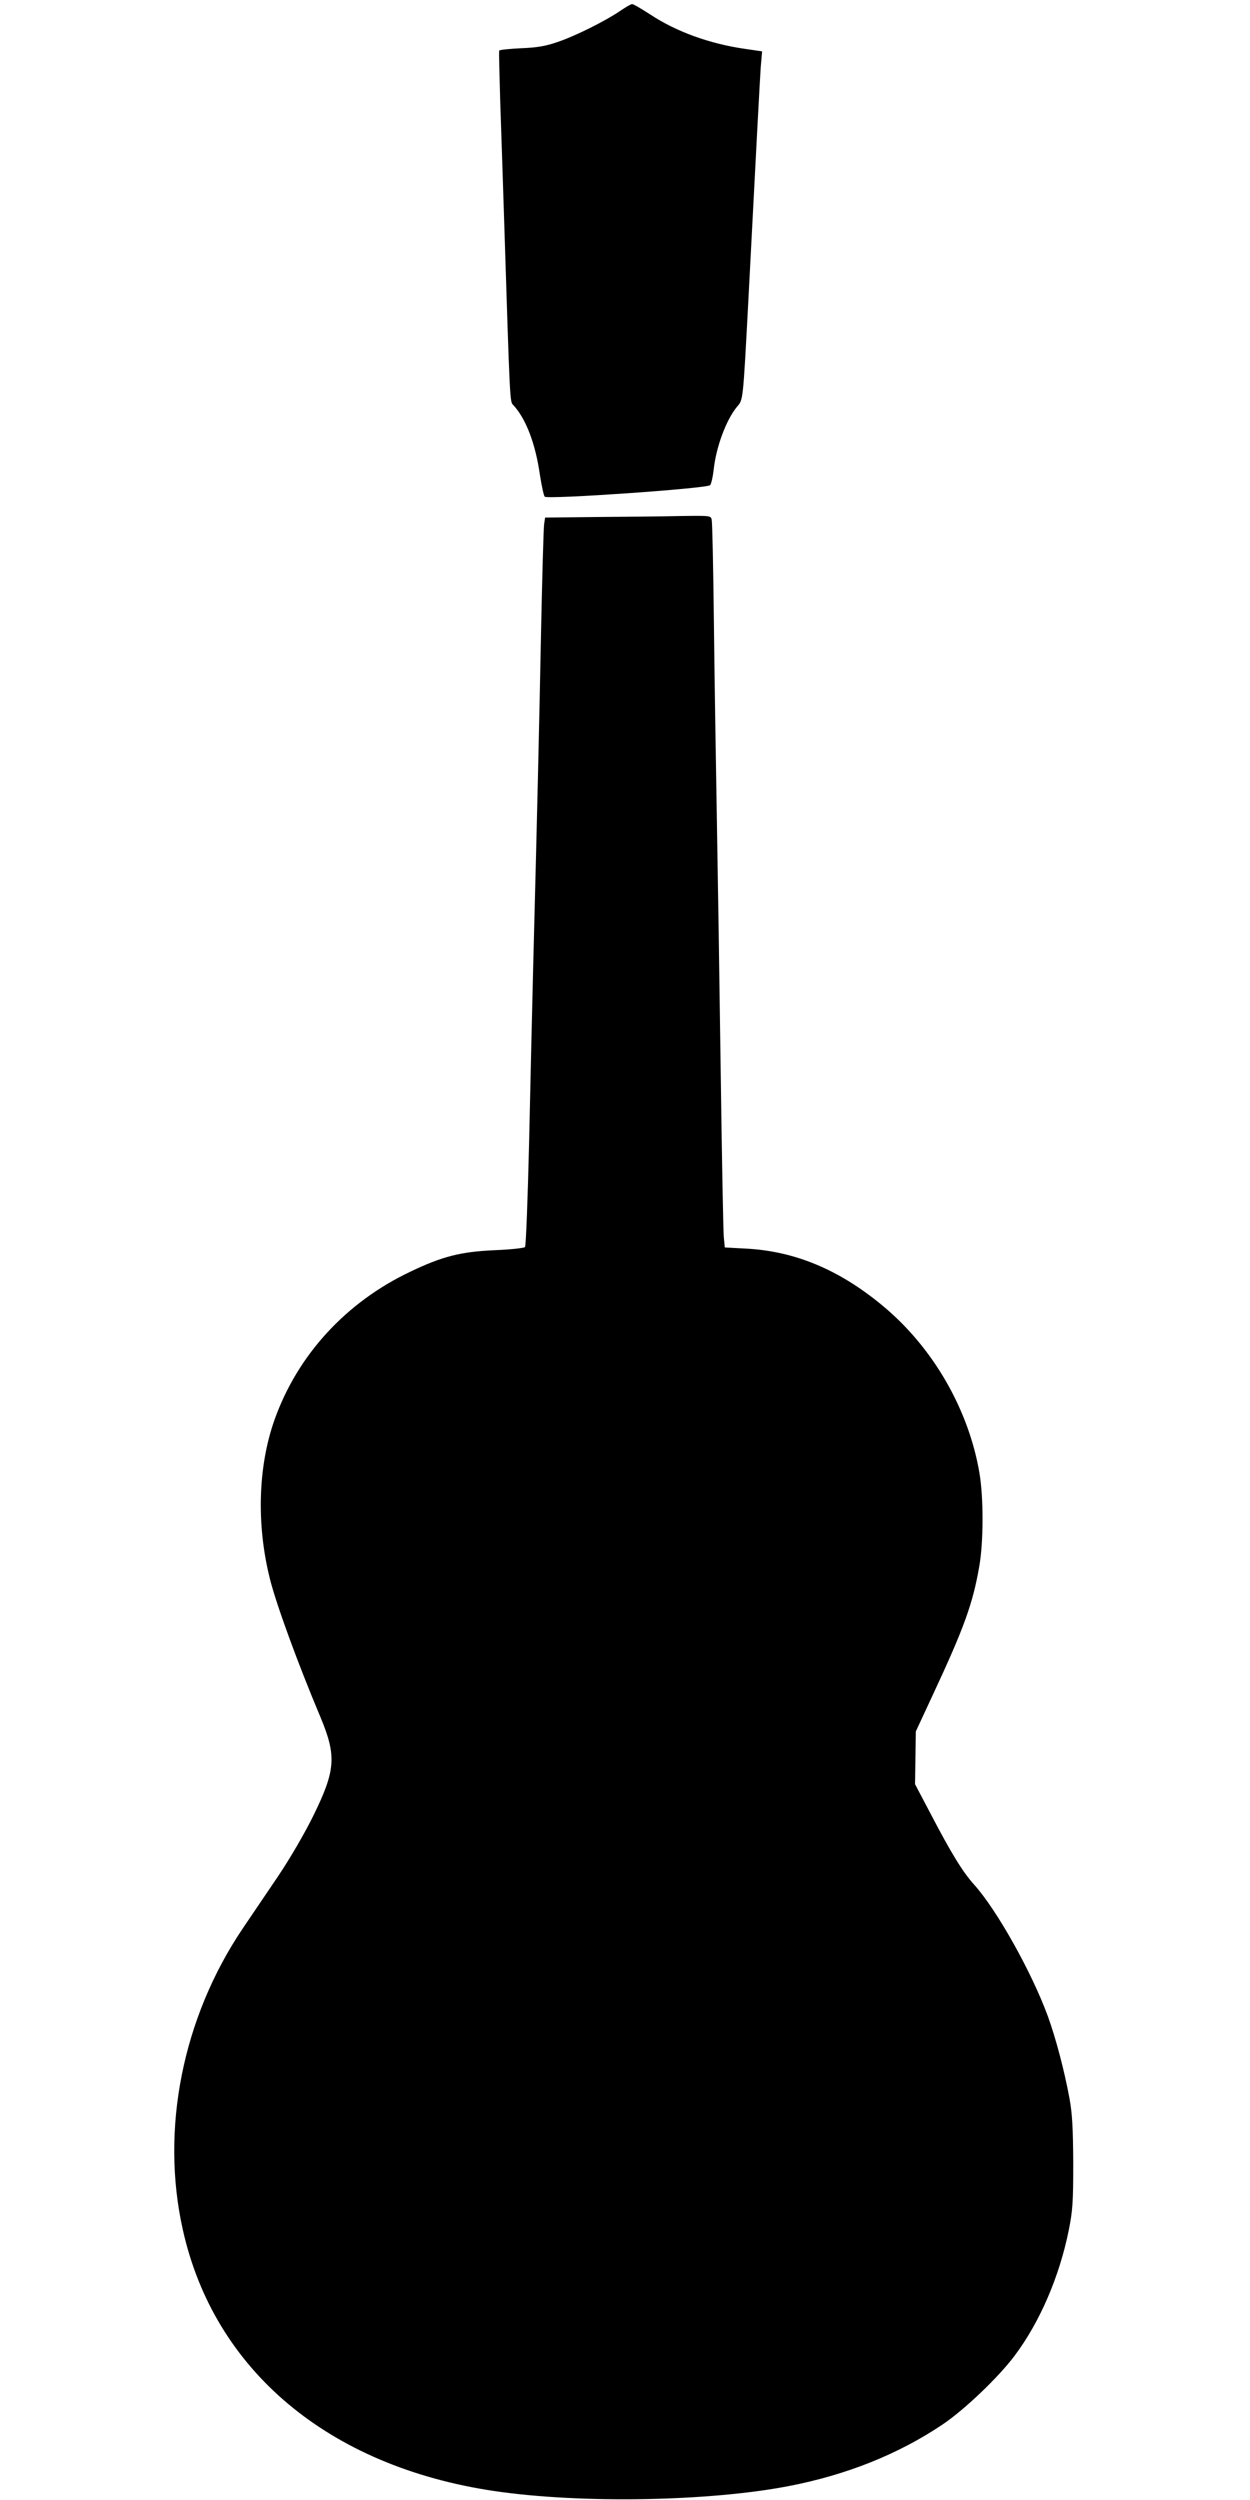
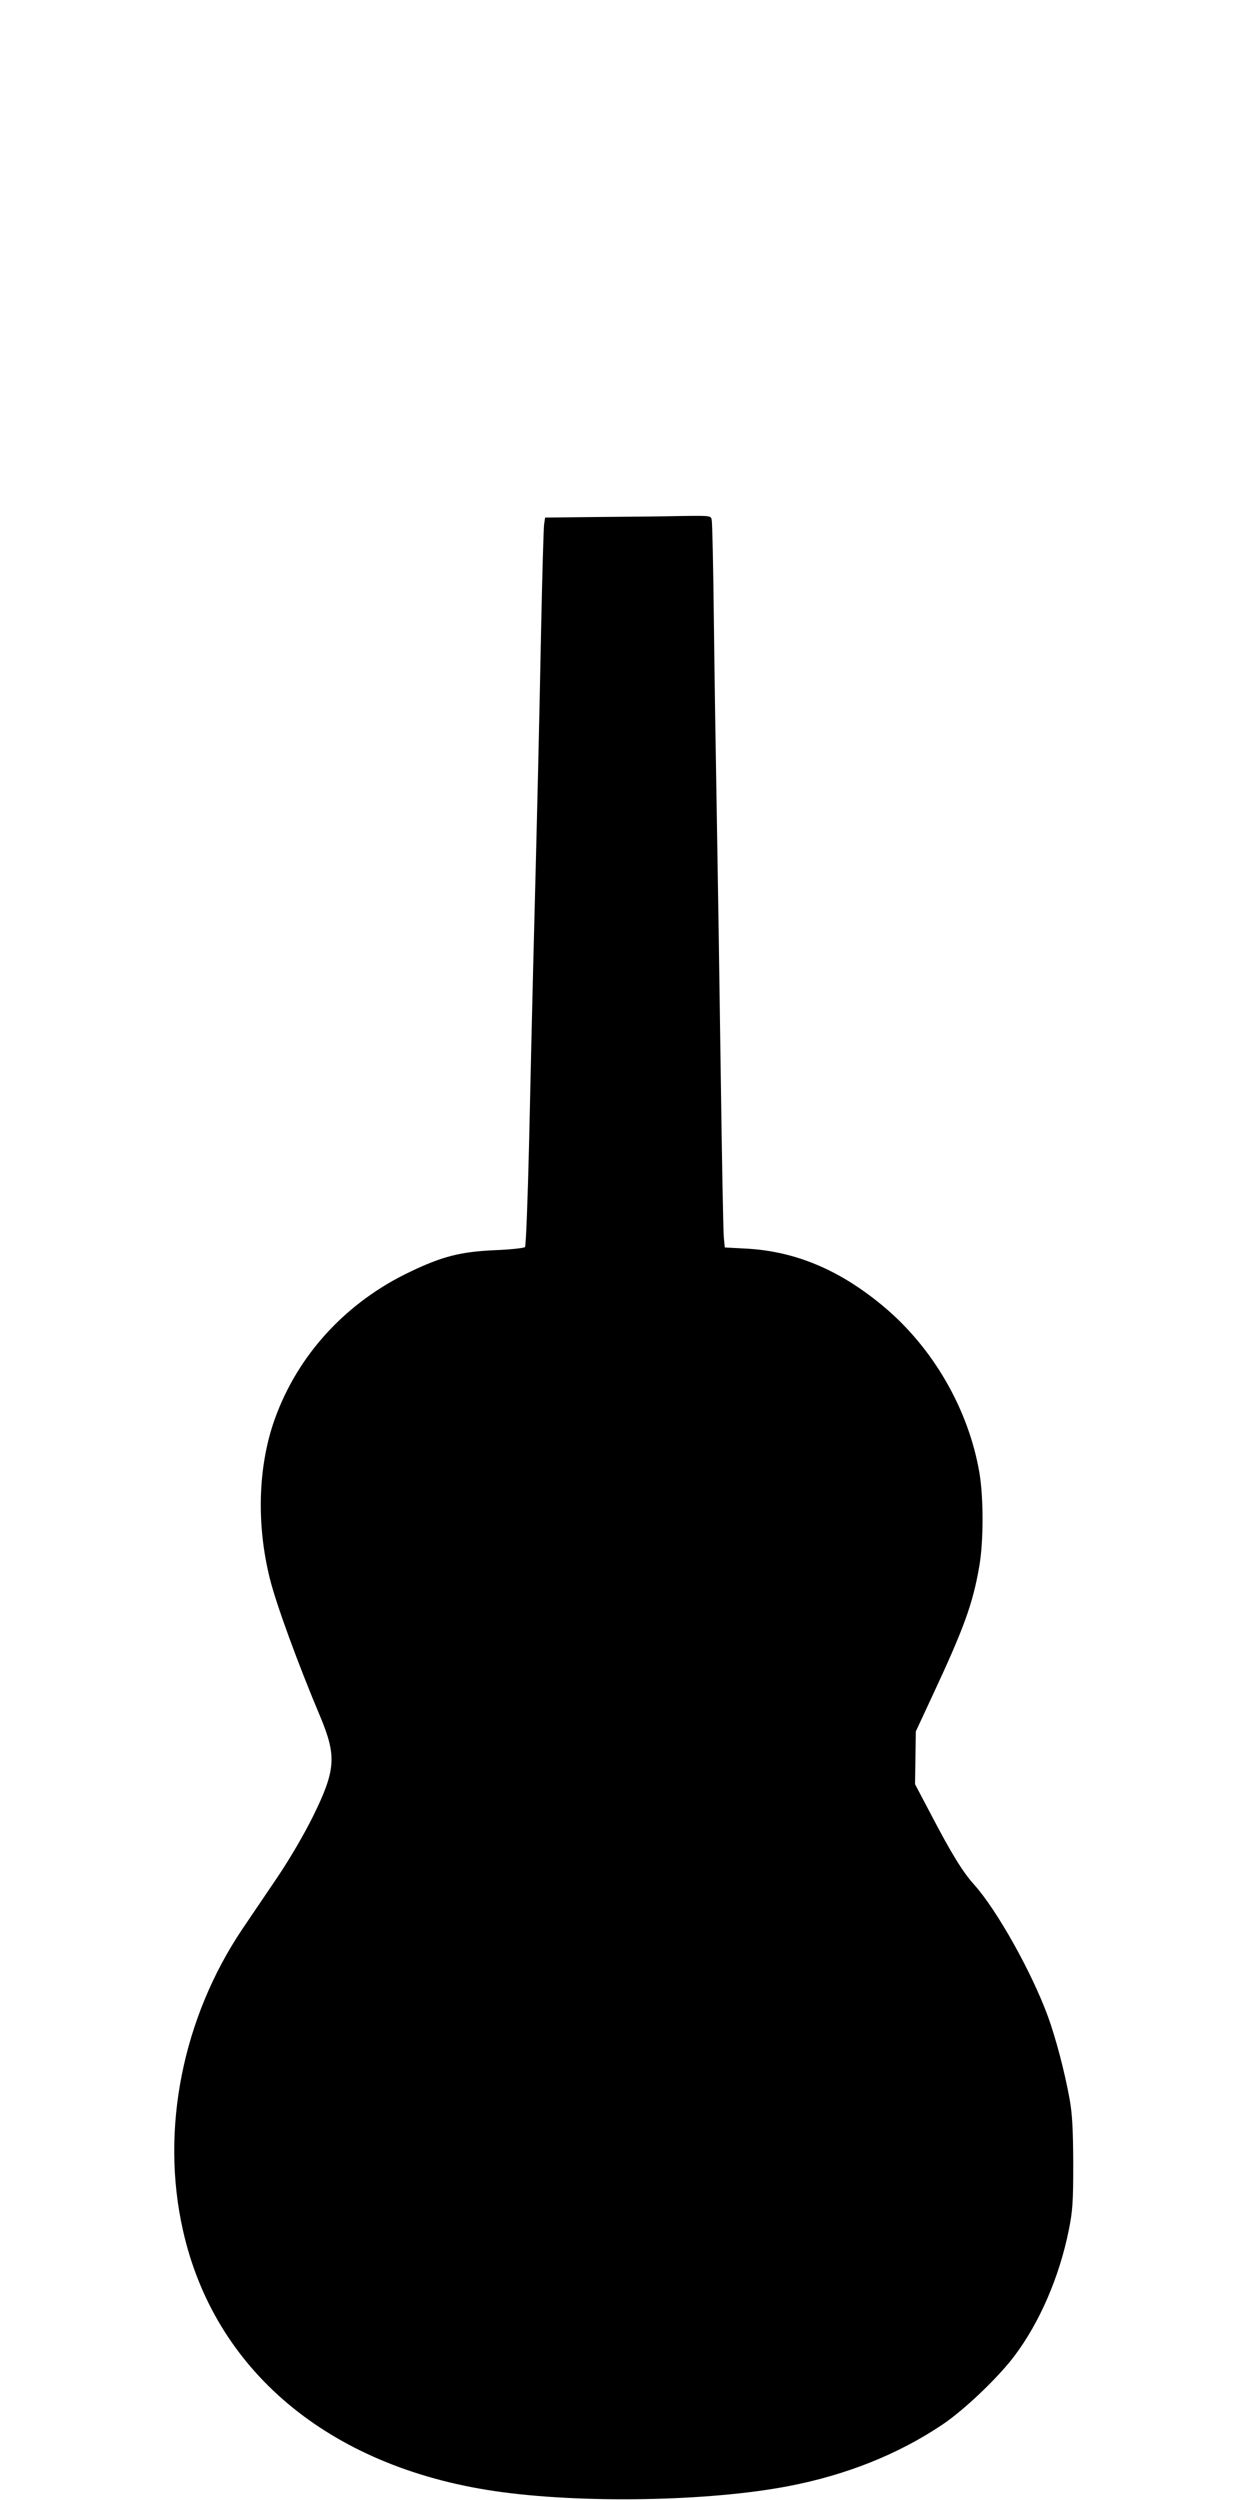
<svg xmlns="http://www.w3.org/2000/svg" version="1.0" width="640pt" height="1280pt" viewBox="0 0 640 1280" preserveAspectRatio="xMidYMid meet">
  <g transform="translate(0,1280) scale(0.1,-0.1)" fill="#000000" stroke="none">
-     <path d="M3175 12744 c-73 -50 -228 -128 -320 -159 -60 -21 -106 -29 -188 -32 -59 -3 -109 -8 -111 -12 -2 -3 1 -118 5 -256 5 -137 13 -396 19 -575 32 -1007 30 -964 49 -985 64 -70 112 -195 135 -354 9 -58 20 -109 25 -114 15 -15 833 42 847 59 6 8 14 43 18 79 12 115 64 256 120 323 31 36 30 25 57 532 44 853 59 1129 64 1206 l7 81 -89 13 c-180 26 -351 88 -484 176 -45 29 -87 54 -93 53 -6 0 -33 -16 -61 -35z" />
    <path d="M3063 10153 l-272 -3 -5 -33 c-3 -17 -10 -270 -16 -562 -10 -502 -17 -818 -40 -1700 -5 -209 -15 -616 -21 -905 -7 -289 -16 -529 -21 -535 -5 -5 -75 -13 -156 -16 -173 -8 -266 -31 -431 -110 -329 -156 -577 -426 -695 -757 -85 -239 -94 -537 -24 -816 32 -129 143 -433 258 -706 84 -201 79 -273 -37 -509 -45 -91 -119 -218 -181 -310 -58 -86 -139 -205 -180 -266 -307 -456 -421 -1027 -306 -1541 160 -720 746 -1212 1594 -1338 438 -65 1097 -54 1507 25 296 57 562 163 788 315 112 75 287 242 370 353 129 172 229 404 277 642 20 100 23 142 23 344 -1 178 -5 253 -19 330 -26 142 -70 309 -111 422 -83 226 -260 542 -376 672 -60 66 -119 163 -225 366 l-79 150 2 135 2 135 86 185 c162 347 206 470 239 661 22 126 22 350 1 476 -55 326 -238 644 -495 857 -221 184 -447 279 -697 293 l-112 6 -5 51 c-3 28 -10 411 -16 851 -6 440 -15 1030 -20 1310 -5 281 -12 731 -15 1000 -3 270 -8 500 -11 513 -4 22 -6 22 -157 20 -83 -2 -274 -4 -424 -5z" />
  </g>
</svg>